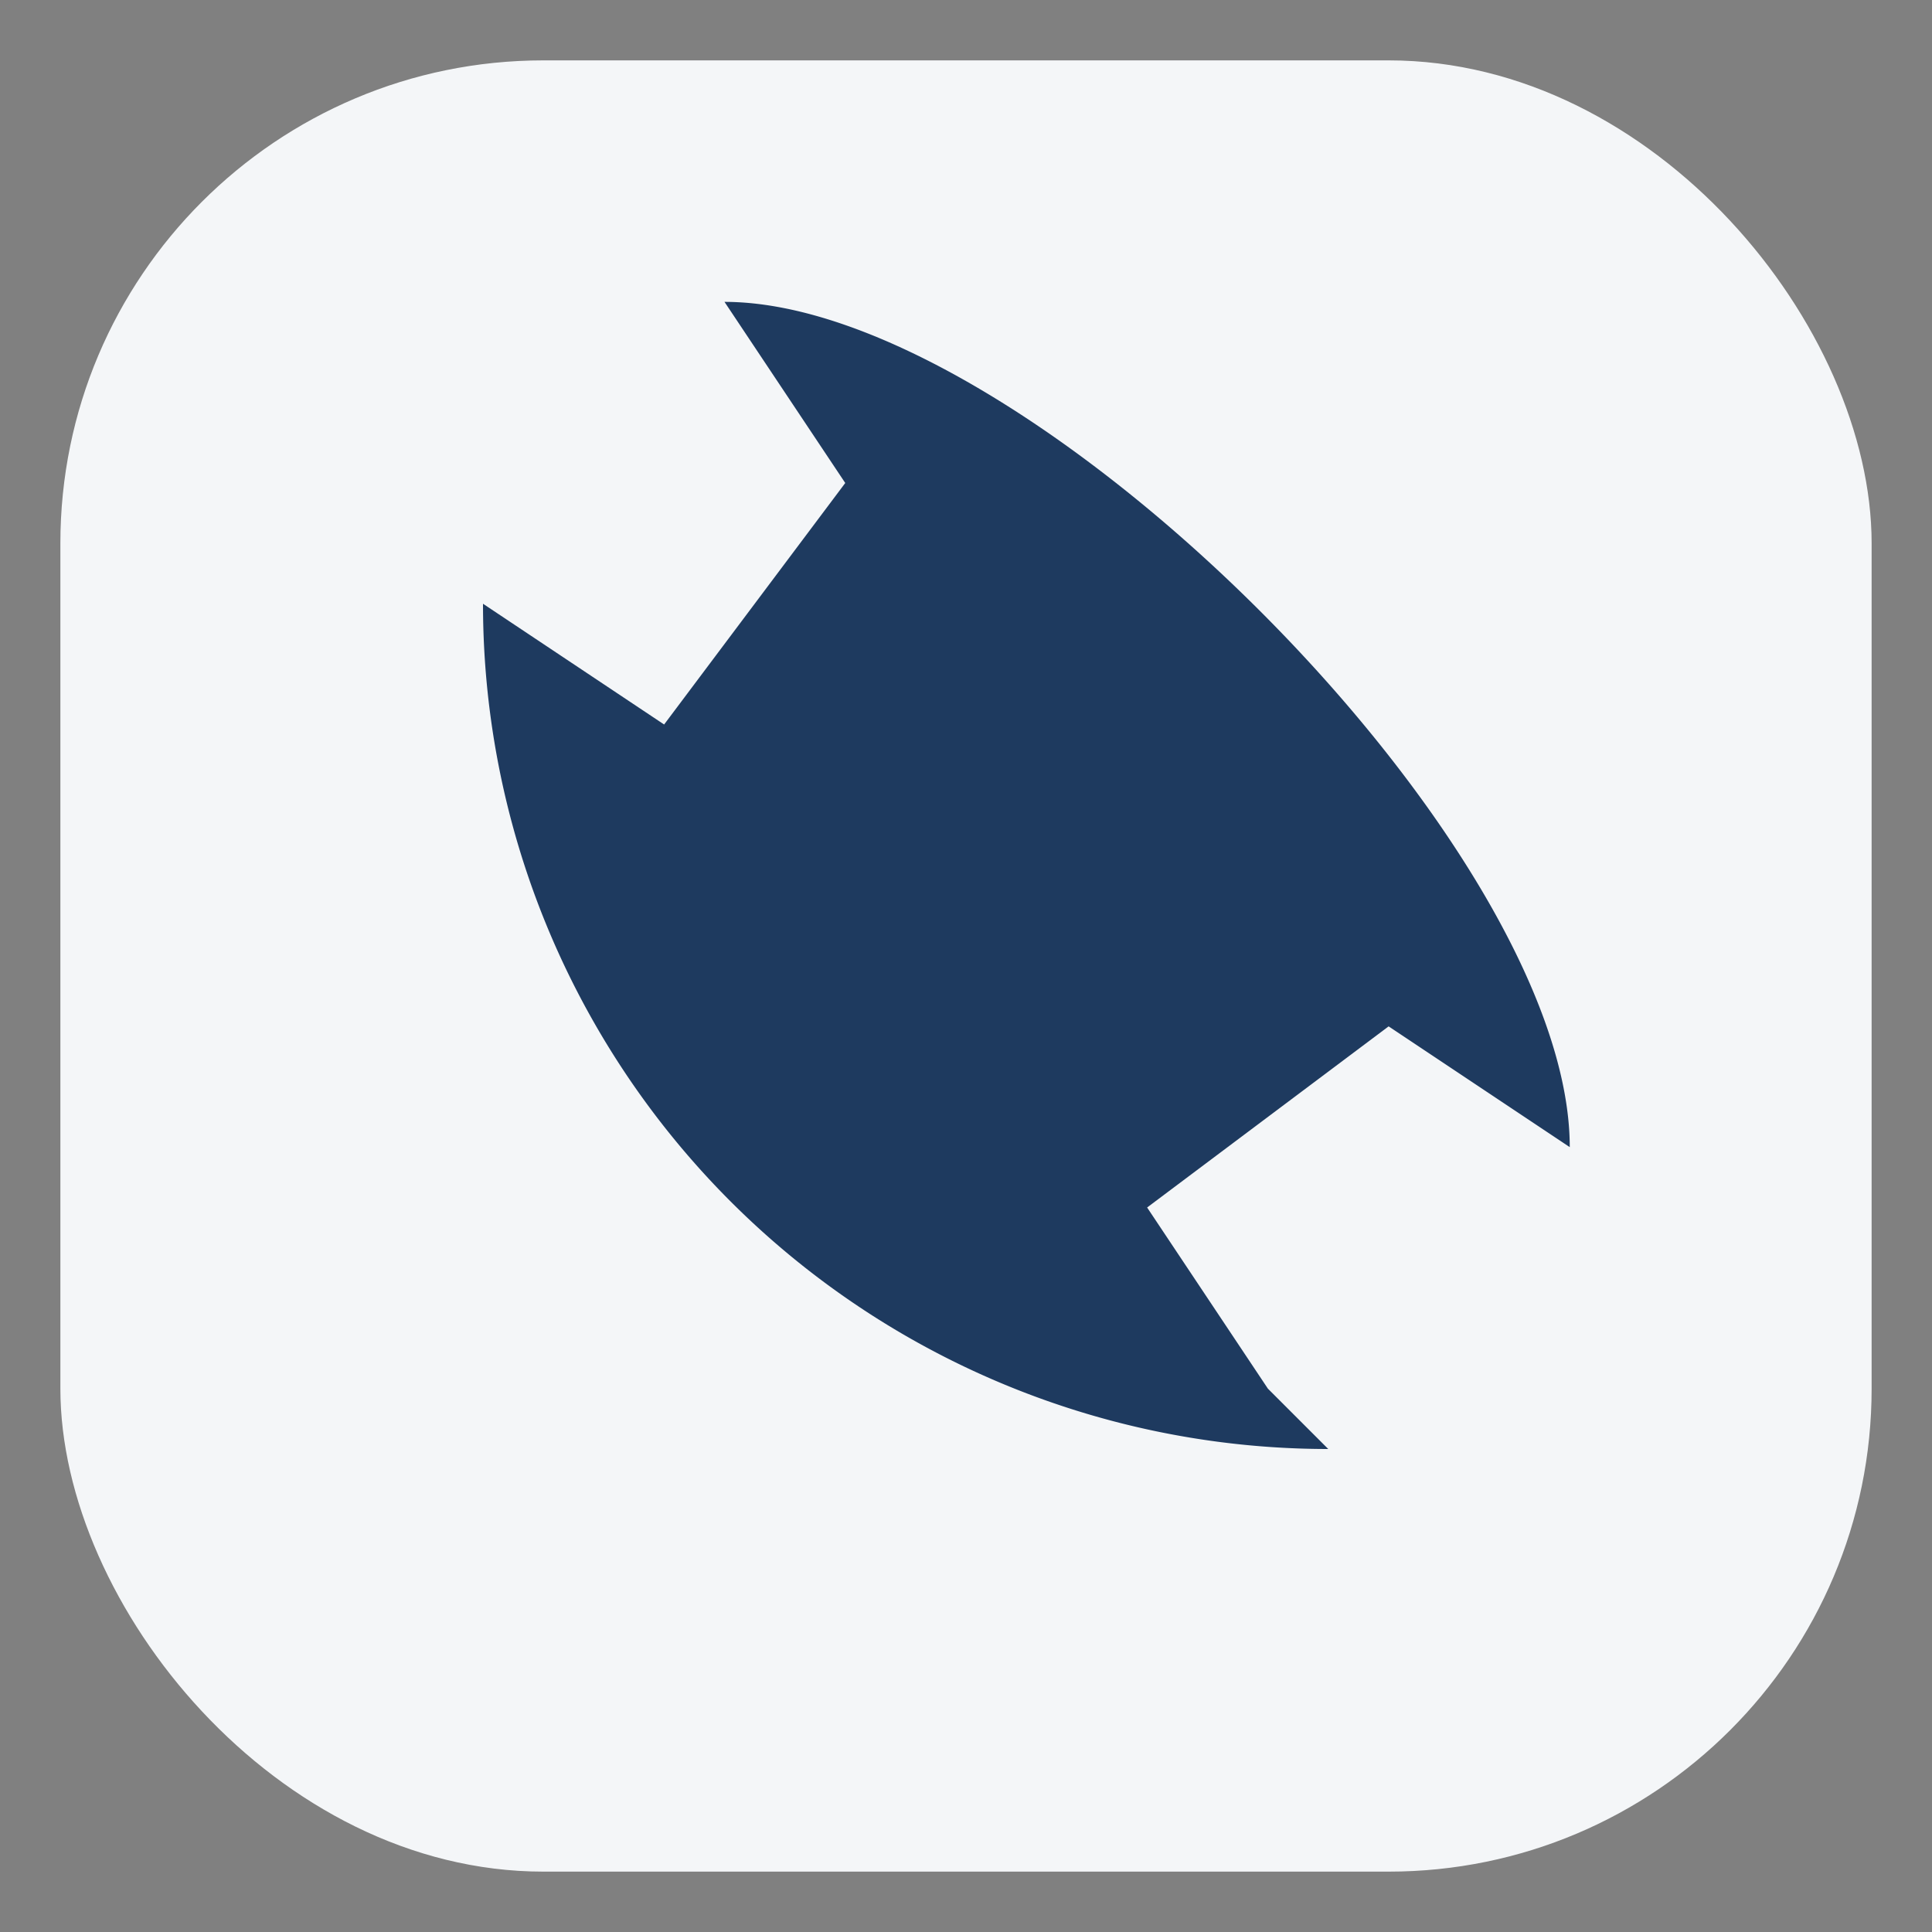
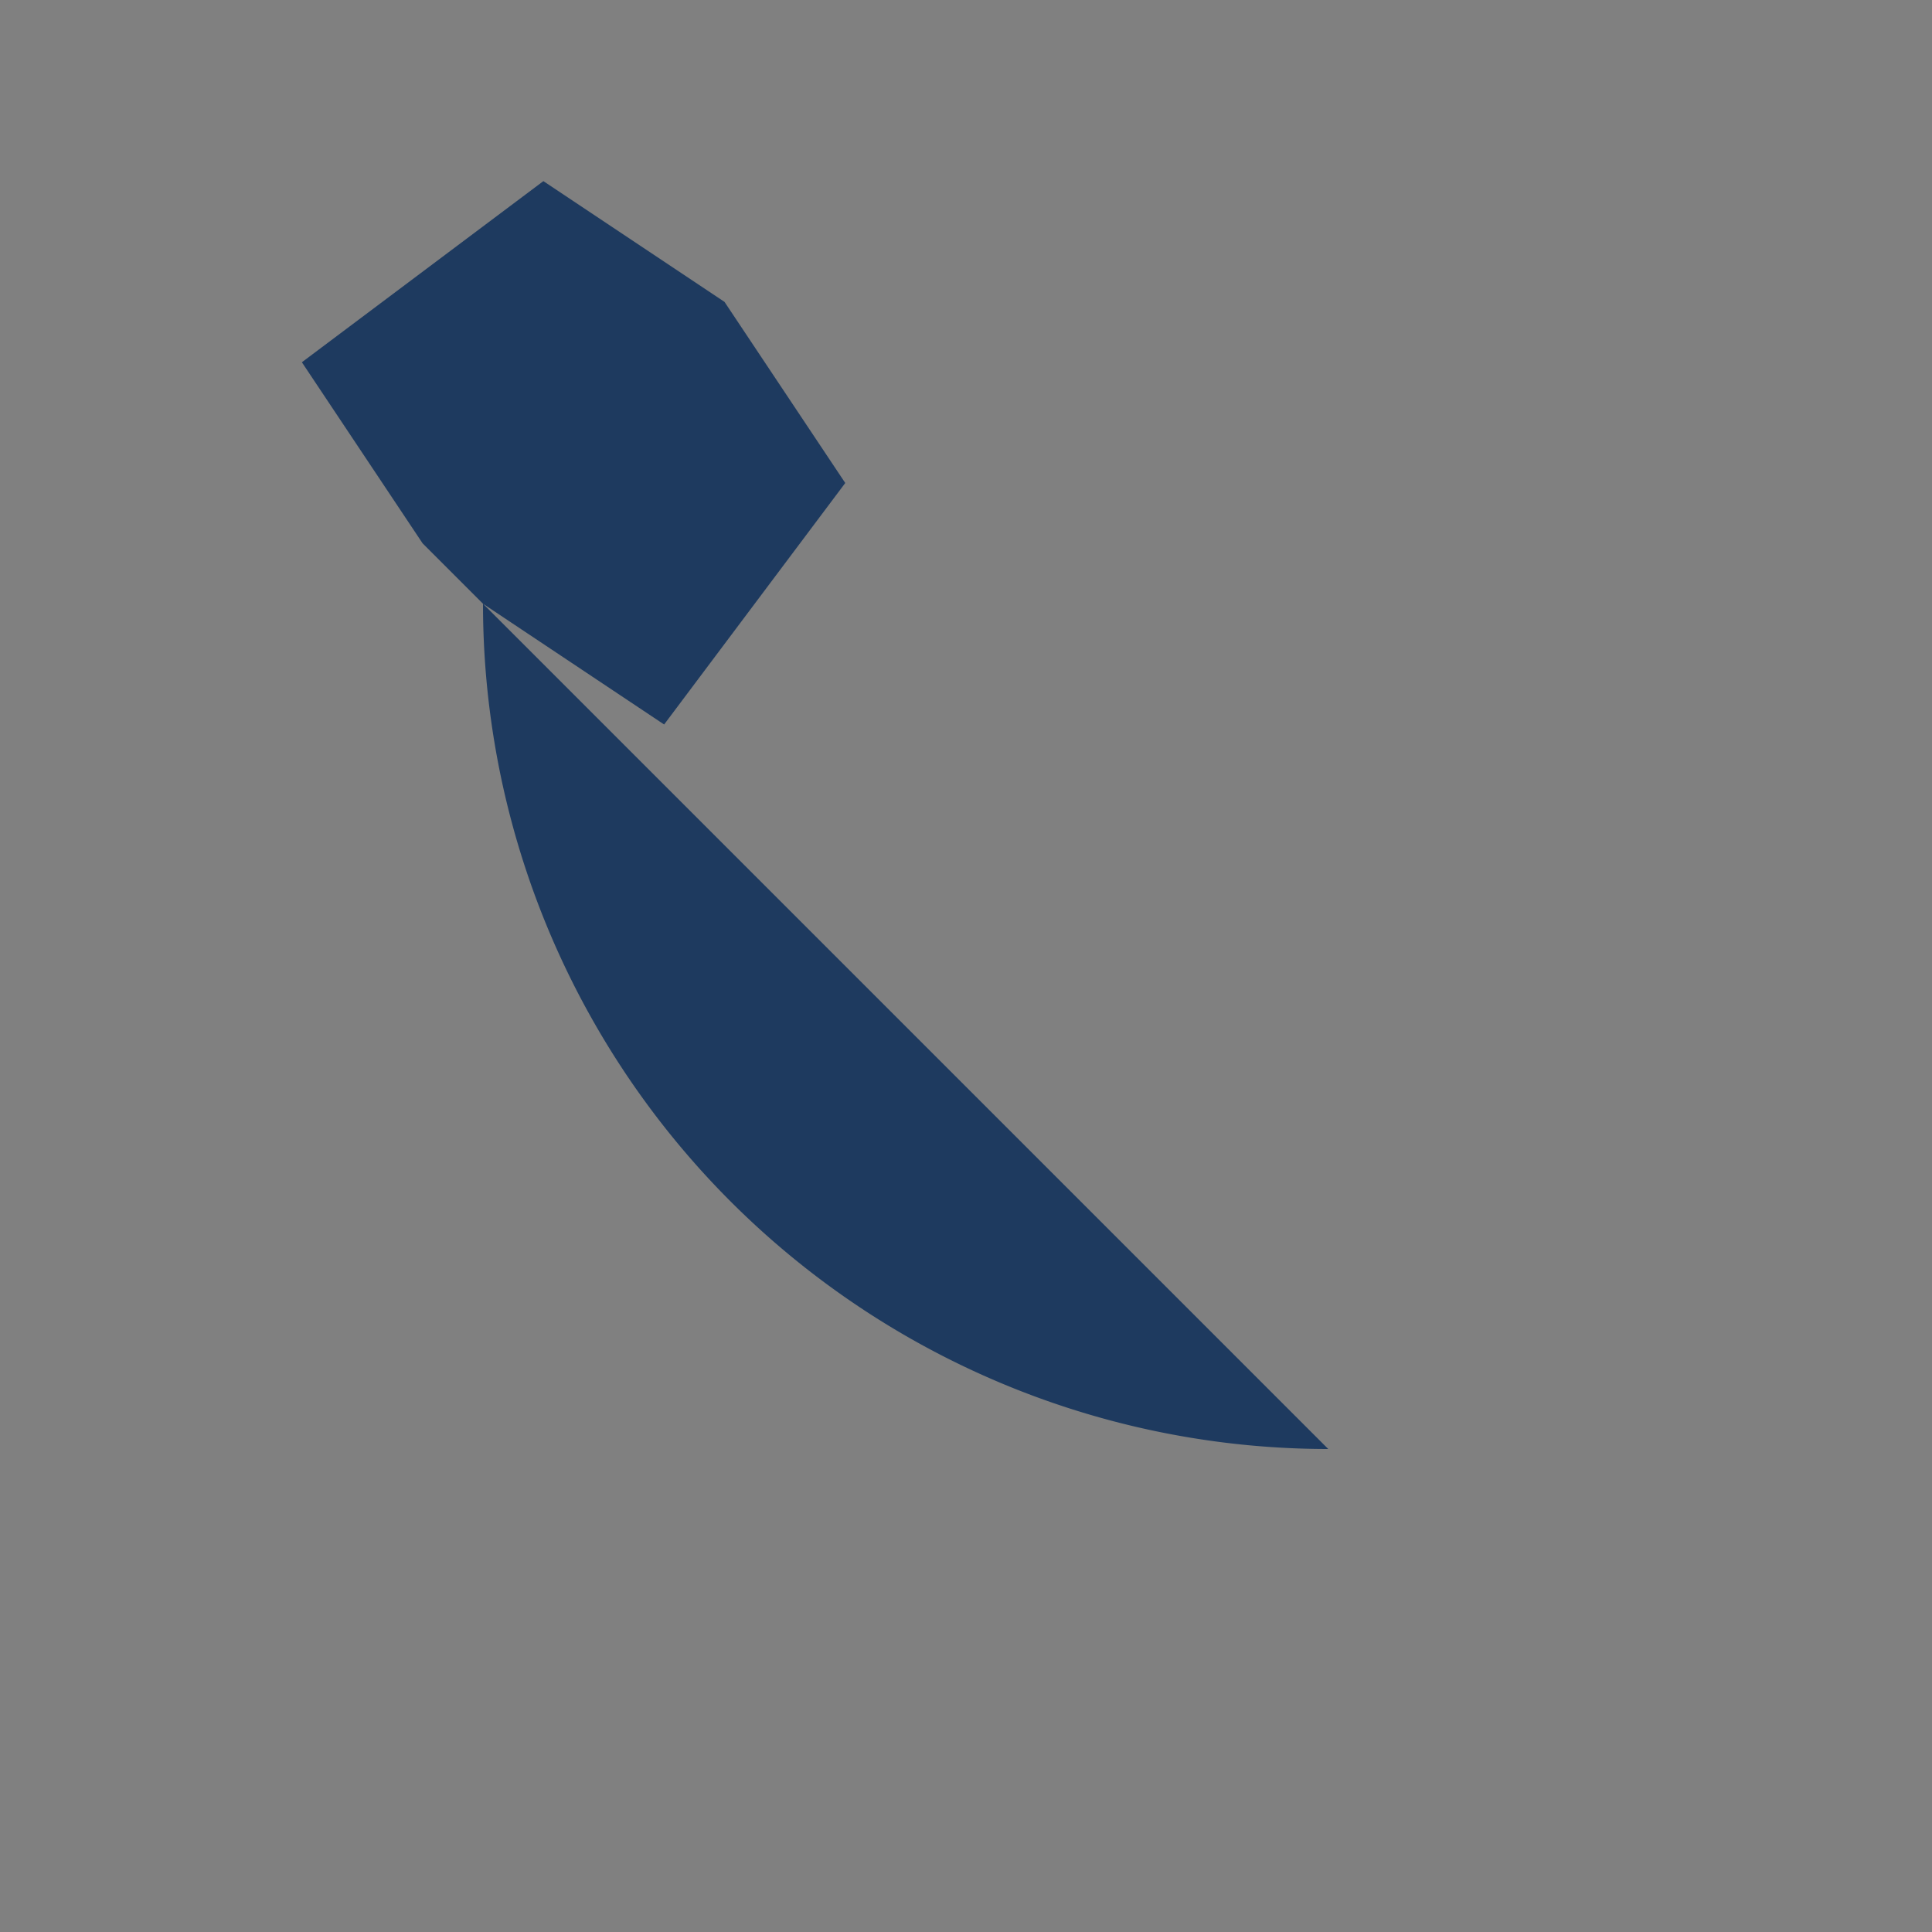
<svg xmlns="http://www.w3.org/2000/svg" width="32" height="32" viewBox="0 0 32 32">
  <rect x="0" y="0" width="32" height="32" fill="#808080" stroke="none" />
-   <rect x="1" y="1" width="30" height="30" rx="8" fill="#F4F6F8" />
-   <path d="M22 24a14 14 0 0 1-14-14l3 2 3-4-2-3c5 0 14 9 14 14l-3-2-4 3 2 3z" fill="#1E3A5F" />
+   <path d="M22 24a14 14 0 0 1-14-14l3 2 3-4-2-3l-3-2-4 3 2 3z" fill="#1E3A5F" />
</svg>